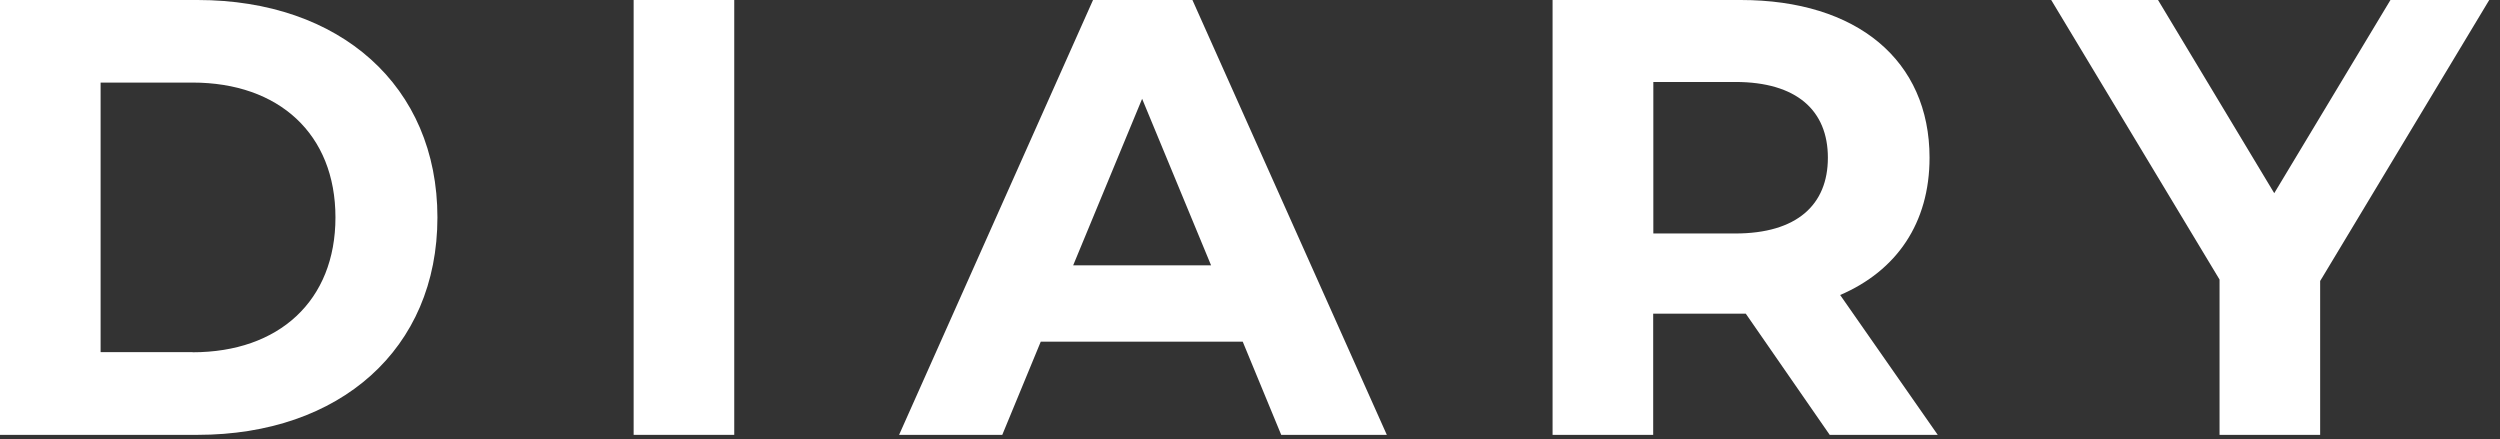
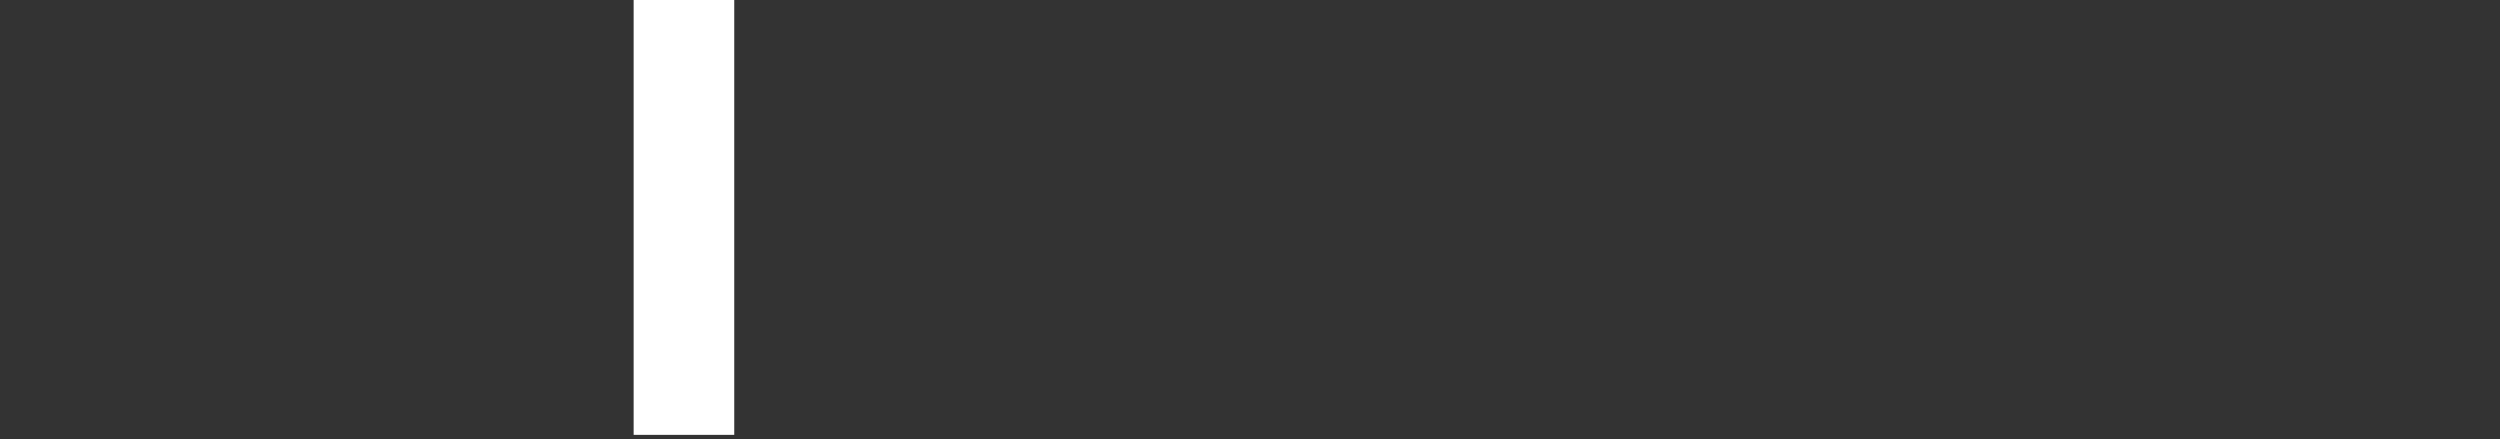
<svg xmlns="http://www.w3.org/2000/svg" width="165" height="29" viewBox="0 0 165 29" fill="none">
  <rect x="0" y="0" width="165" height="29" fill="#333333" stroke="none" />
-   <path d="M0 0H13.04C22.43 0 28.87 5.66 28.87 14.35C28.87 23.04 22.43 28.7 13.04 28.7H0V0ZM12.71 23.25C18.41 23.25 22.14 19.85 22.14 14.35C22.14 8.85 18.41 5.45 12.71 5.45H6.64V23.24H12.71V23.25Z" fill="white" />
  <path d="M41.82 0H48.46V28.7H41.82V0Z" fill="white" />
-   <path d="M82.02 22.55H68.69L66.15 28.7H59.34L72.14 0H78.7L91.53 28.7H84.56L82.02 22.55ZM79.93 17.51L75.38 6.52L70.83 17.51H79.93Z" fill="white" />
-   <path d="M120.76 28.7L115.22 20.7H109.11V28.7H102.47V0H114.89C122.56 0 127.35 3.98 127.35 10.41C127.35 14.72 125.18 17.87 121.45 19.47L127.89 28.7H120.76ZM114.53 5.41H109.12V15.41H114.53C118.59 15.41 120.64 13.52 120.64 10.41C120.64 7.3 118.59 5.41 114.53 5.41Z" fill="white" />
-   <path d="M153.13 18.53V28.7H146.49V18.45L135.38 0H142.43L150.1 12.75L157.77 0H164.29L153.14 18.53H153.13Z" fill="white" />
</svg>